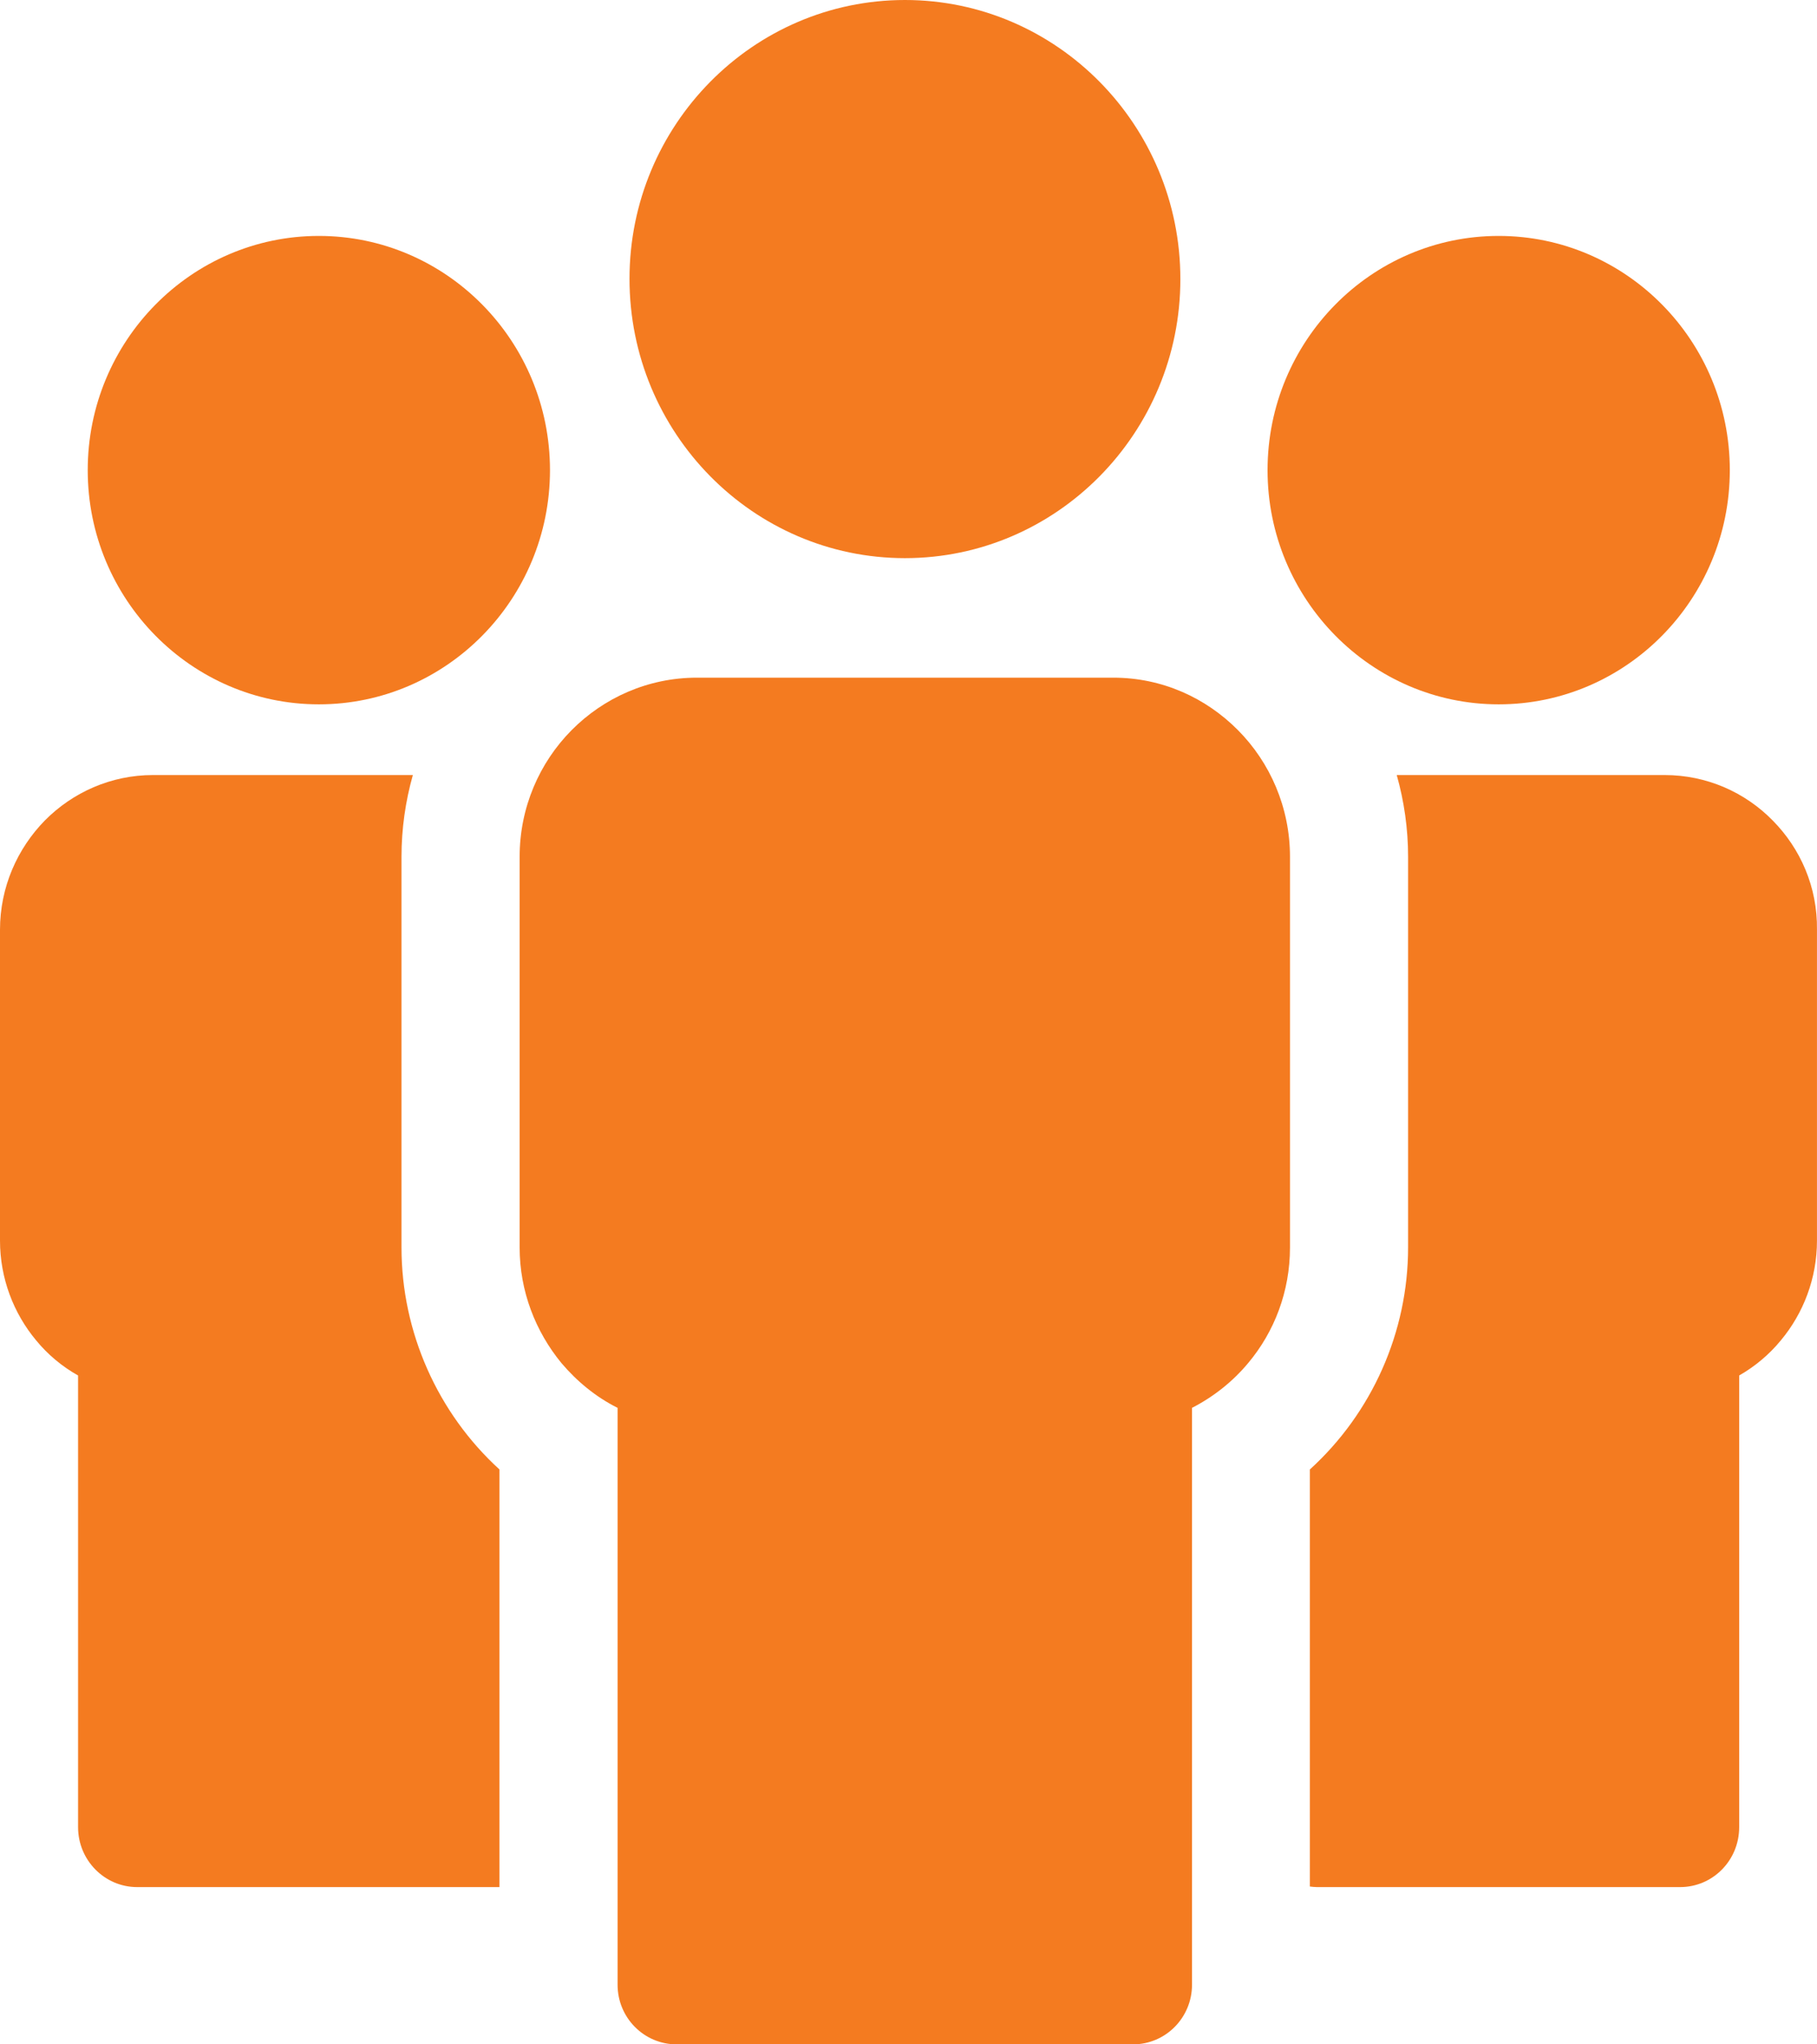
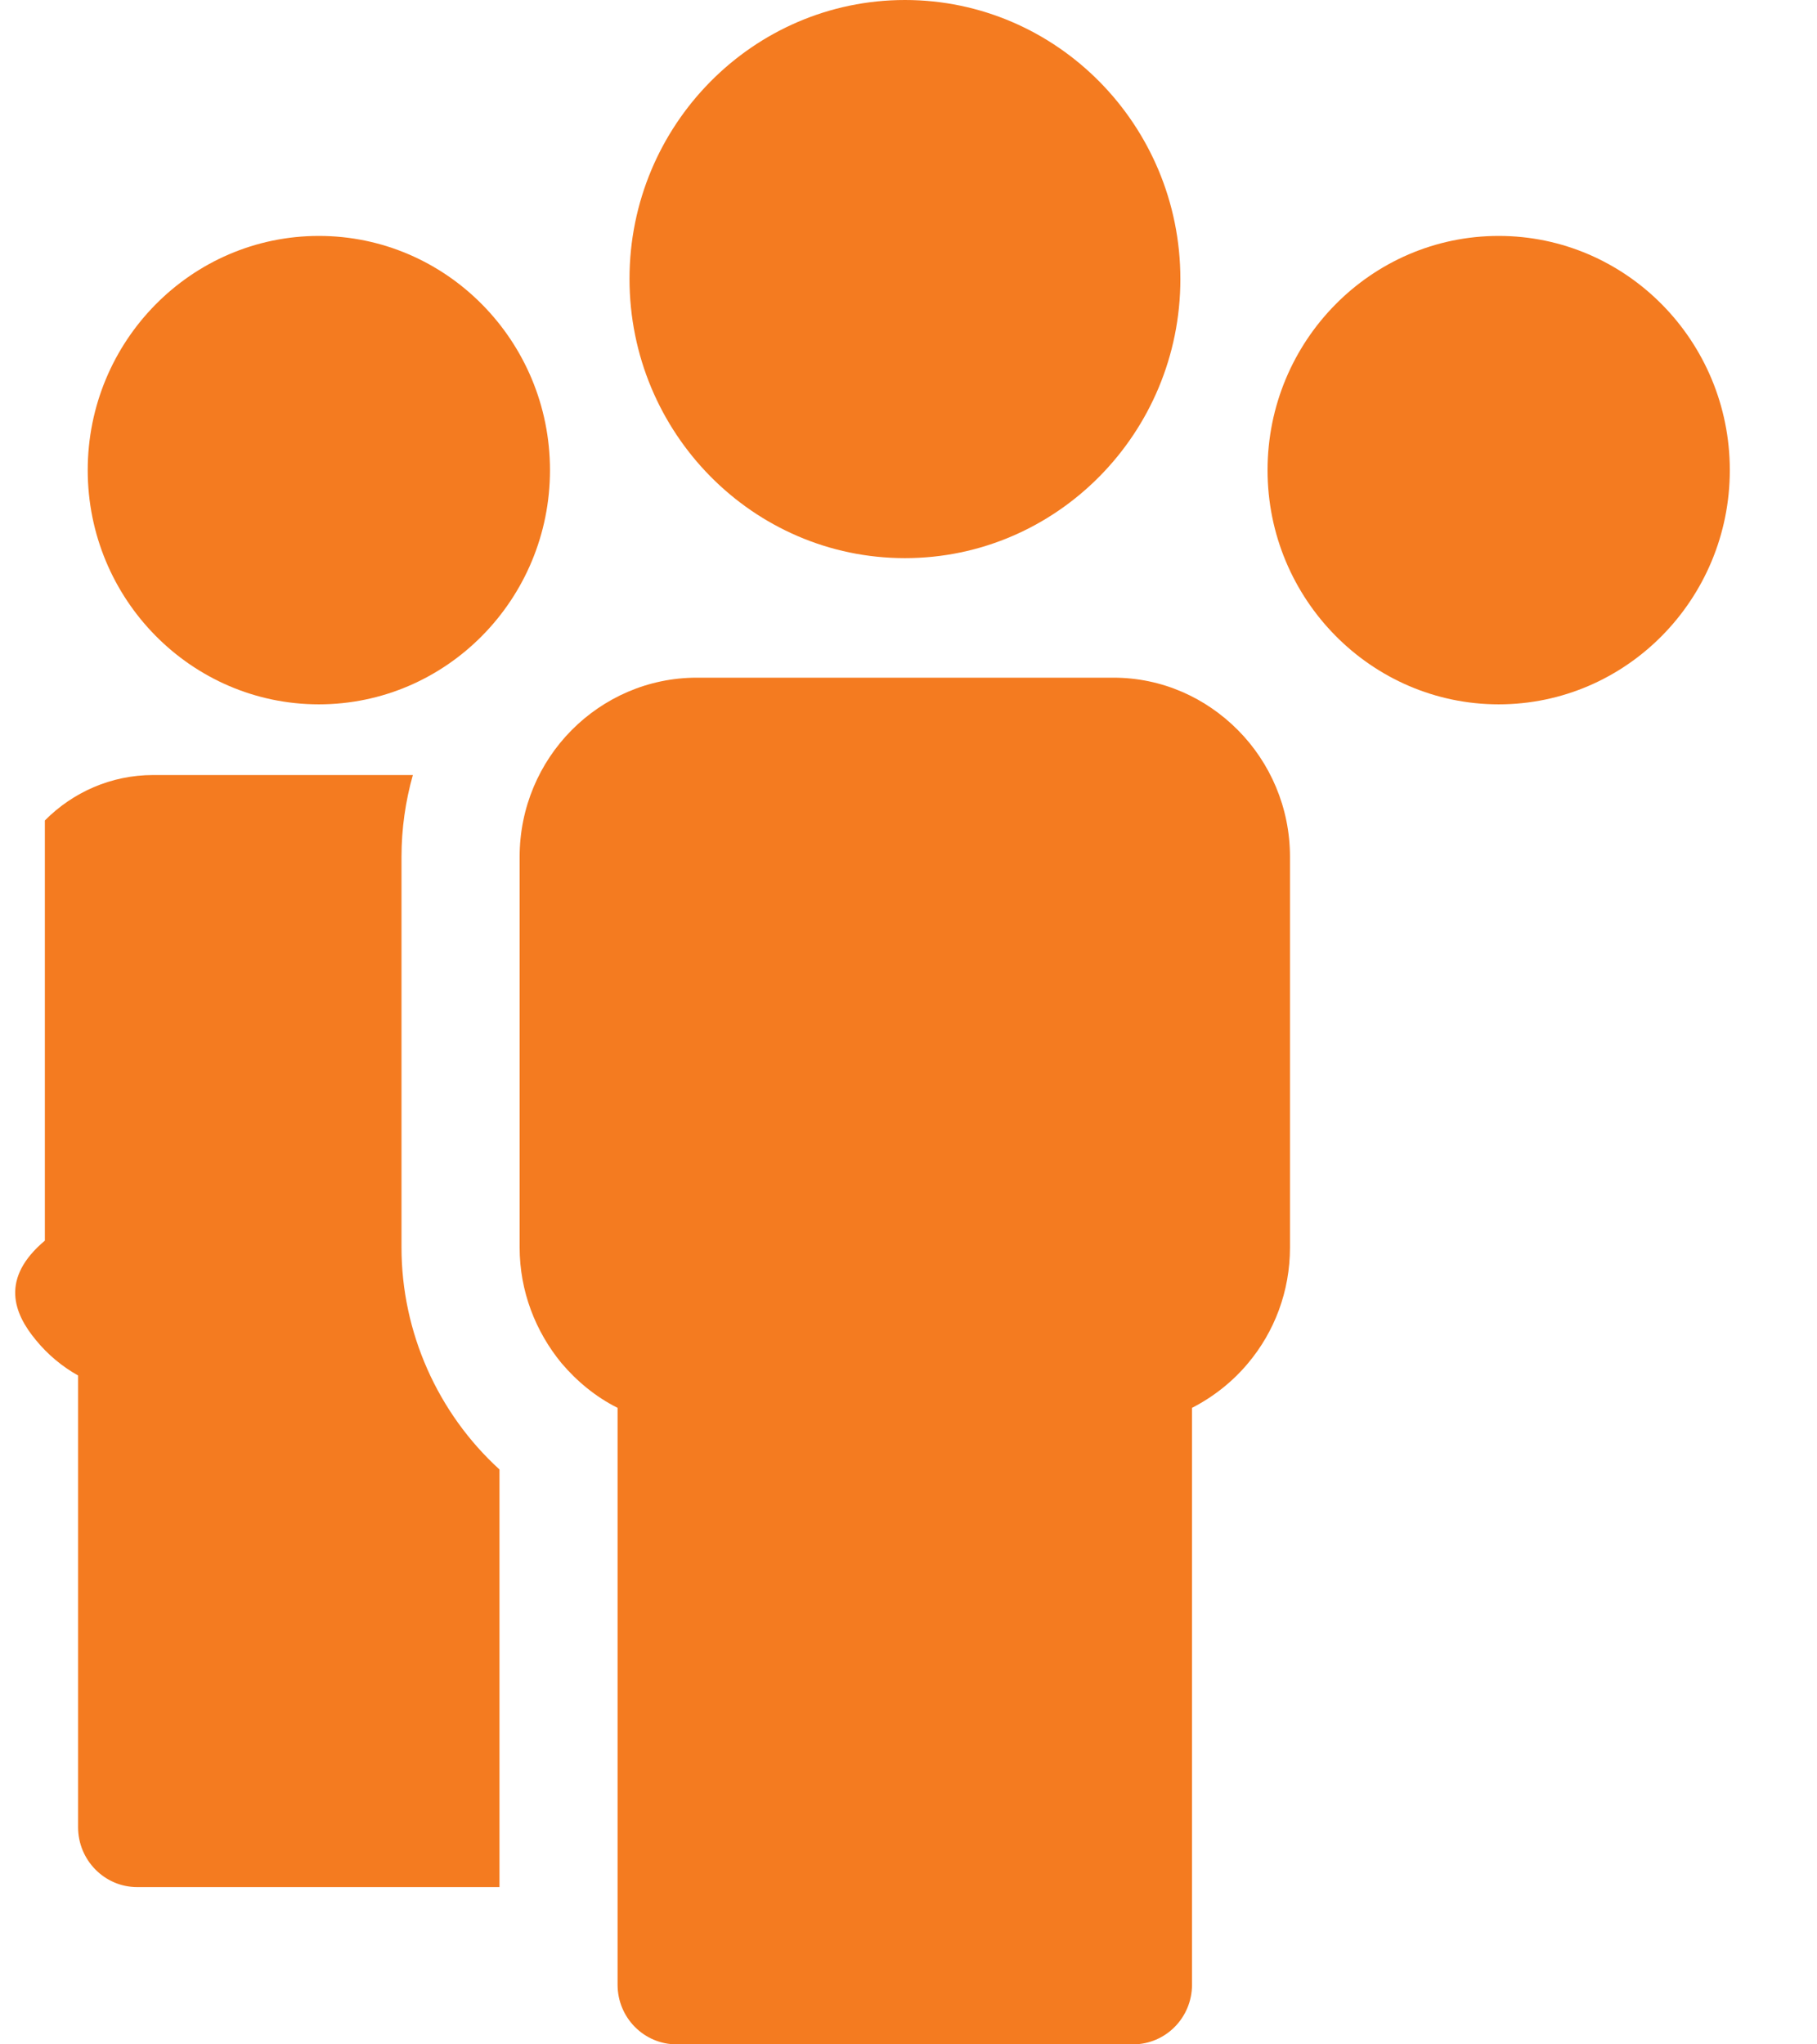
<svg xmlns="http://www.w3.org/2000/svg" width="64" height="72" viewBox="0 0 64 72" fill="none">
-   <path d="M14.142 30.176C14.142 29.186 14.282 28.216 14.542 27.296H5.391C3.911 27.296 2.56 27.906 1.58 28.896C0.61 29.886 0 31.246 0 32.745V43.694C0 45.024 0.48 46.254 1.27 47.203C1.68 47.703 2.18 48.123 2.75 48.443V64.351C2.75 65.511 3.681 66.461 4.831 66.461H17.593V51.753C15.412 49.763 14.142 46.913 14.142 43.934V30.176Z" fill="#F47B20" />
+   <path d="M14.142 30.176C14.142 29.186 14.282 28.216 14.542 27.296H5.391C3.911 27.296 2.56 27.906 1.58 28.896V43.694C0 45.024 0.48 46.254 1.27 47.203C1.68 47.703 2.18 48.123 2.75 48.443V64.351C2.75 65.511 3.681 66.461 4.831 66.461H17.593V51.753C15.412 49.763 14.142 46.913 14.142 43.934V30.176Z" fill="#F47B20" />
  <path d="M11.231 24.806C15.722 24.806 19.372 21.107 19.372 16.558C19.372 12.008 15.722 8.309 11.231 8.309C6.741 8.309 3.09 12.008 3.09 16.558C3.09 21.107 6.741 24.806 11.231 24.806Z" fill="#F47B20" />
  <path d="M39.216 23.867H24.544C22.823 23.867 21.263 24.577 20.133 25.716C19.003 26.856 18.303 28.436 18.303 30.176V43.934C18.303 45.474 18.863 46.894 19.773 48.003C20.323 48.653 20.993 49.203 21.753 49.583V69.9C21.753 71.06 22.683 72 23.833 72H39.906C41.056 72 41.986 71.06 41.986 69.9V49.583C42.746 49.193 43.426 48.653 43.966 48.003C44.887 46.904 45.437 45.484 45.437 43.934V30.176C45.437 28.436 44.736 26.856 43.606 25.716C42.476 24.577 40.936 23.867 39.216 23.867Z" fill="#F47B20" />
  <path d="M31.875 19.657C37.226 19.657 41.576 15.248 41.576 9.829C41.576 4.409 37.226 0 31.875 0C26.524 0 22.173 4.409 22.173 9.819C22.173 15.248 26.524 19.657 31.875 19.657Z" fill="#F47B20" />
-   <path d="M62.439 28.896C61.469 27.906 60.119 27.296 58.629 27.296H49.197C49.457 28.216 49.597 29.186 49.597 30.176V43.934C49.597 46.913 48.327 49.763 46.137 51.753V66.441C46.217 66.451 46.307 66.461 46.387 66.461H59.179C60.329 66.461 61.259 65.521 61.259 64.351V48.443C61.819 48.123 62.319 47.703 62.729 47.203C63.519 46.254 63.999 45.024 63.999 43.694V32.745C64.019 31.246 63.419 29.886 62.439 28.896Z" fill="#F47B20" />
  <path d="M52.788 24.806C57.279 24.806 60.929 21.107 60.929 16.558C60.929 12.008 57.279 8.309 52.788 8.309C48.297 8.309 44.647 12.008 44.647 16.558C44.647 21.107 48.307 24.806 52.788 24.806Z" fill="#F47B20" />
</svg>